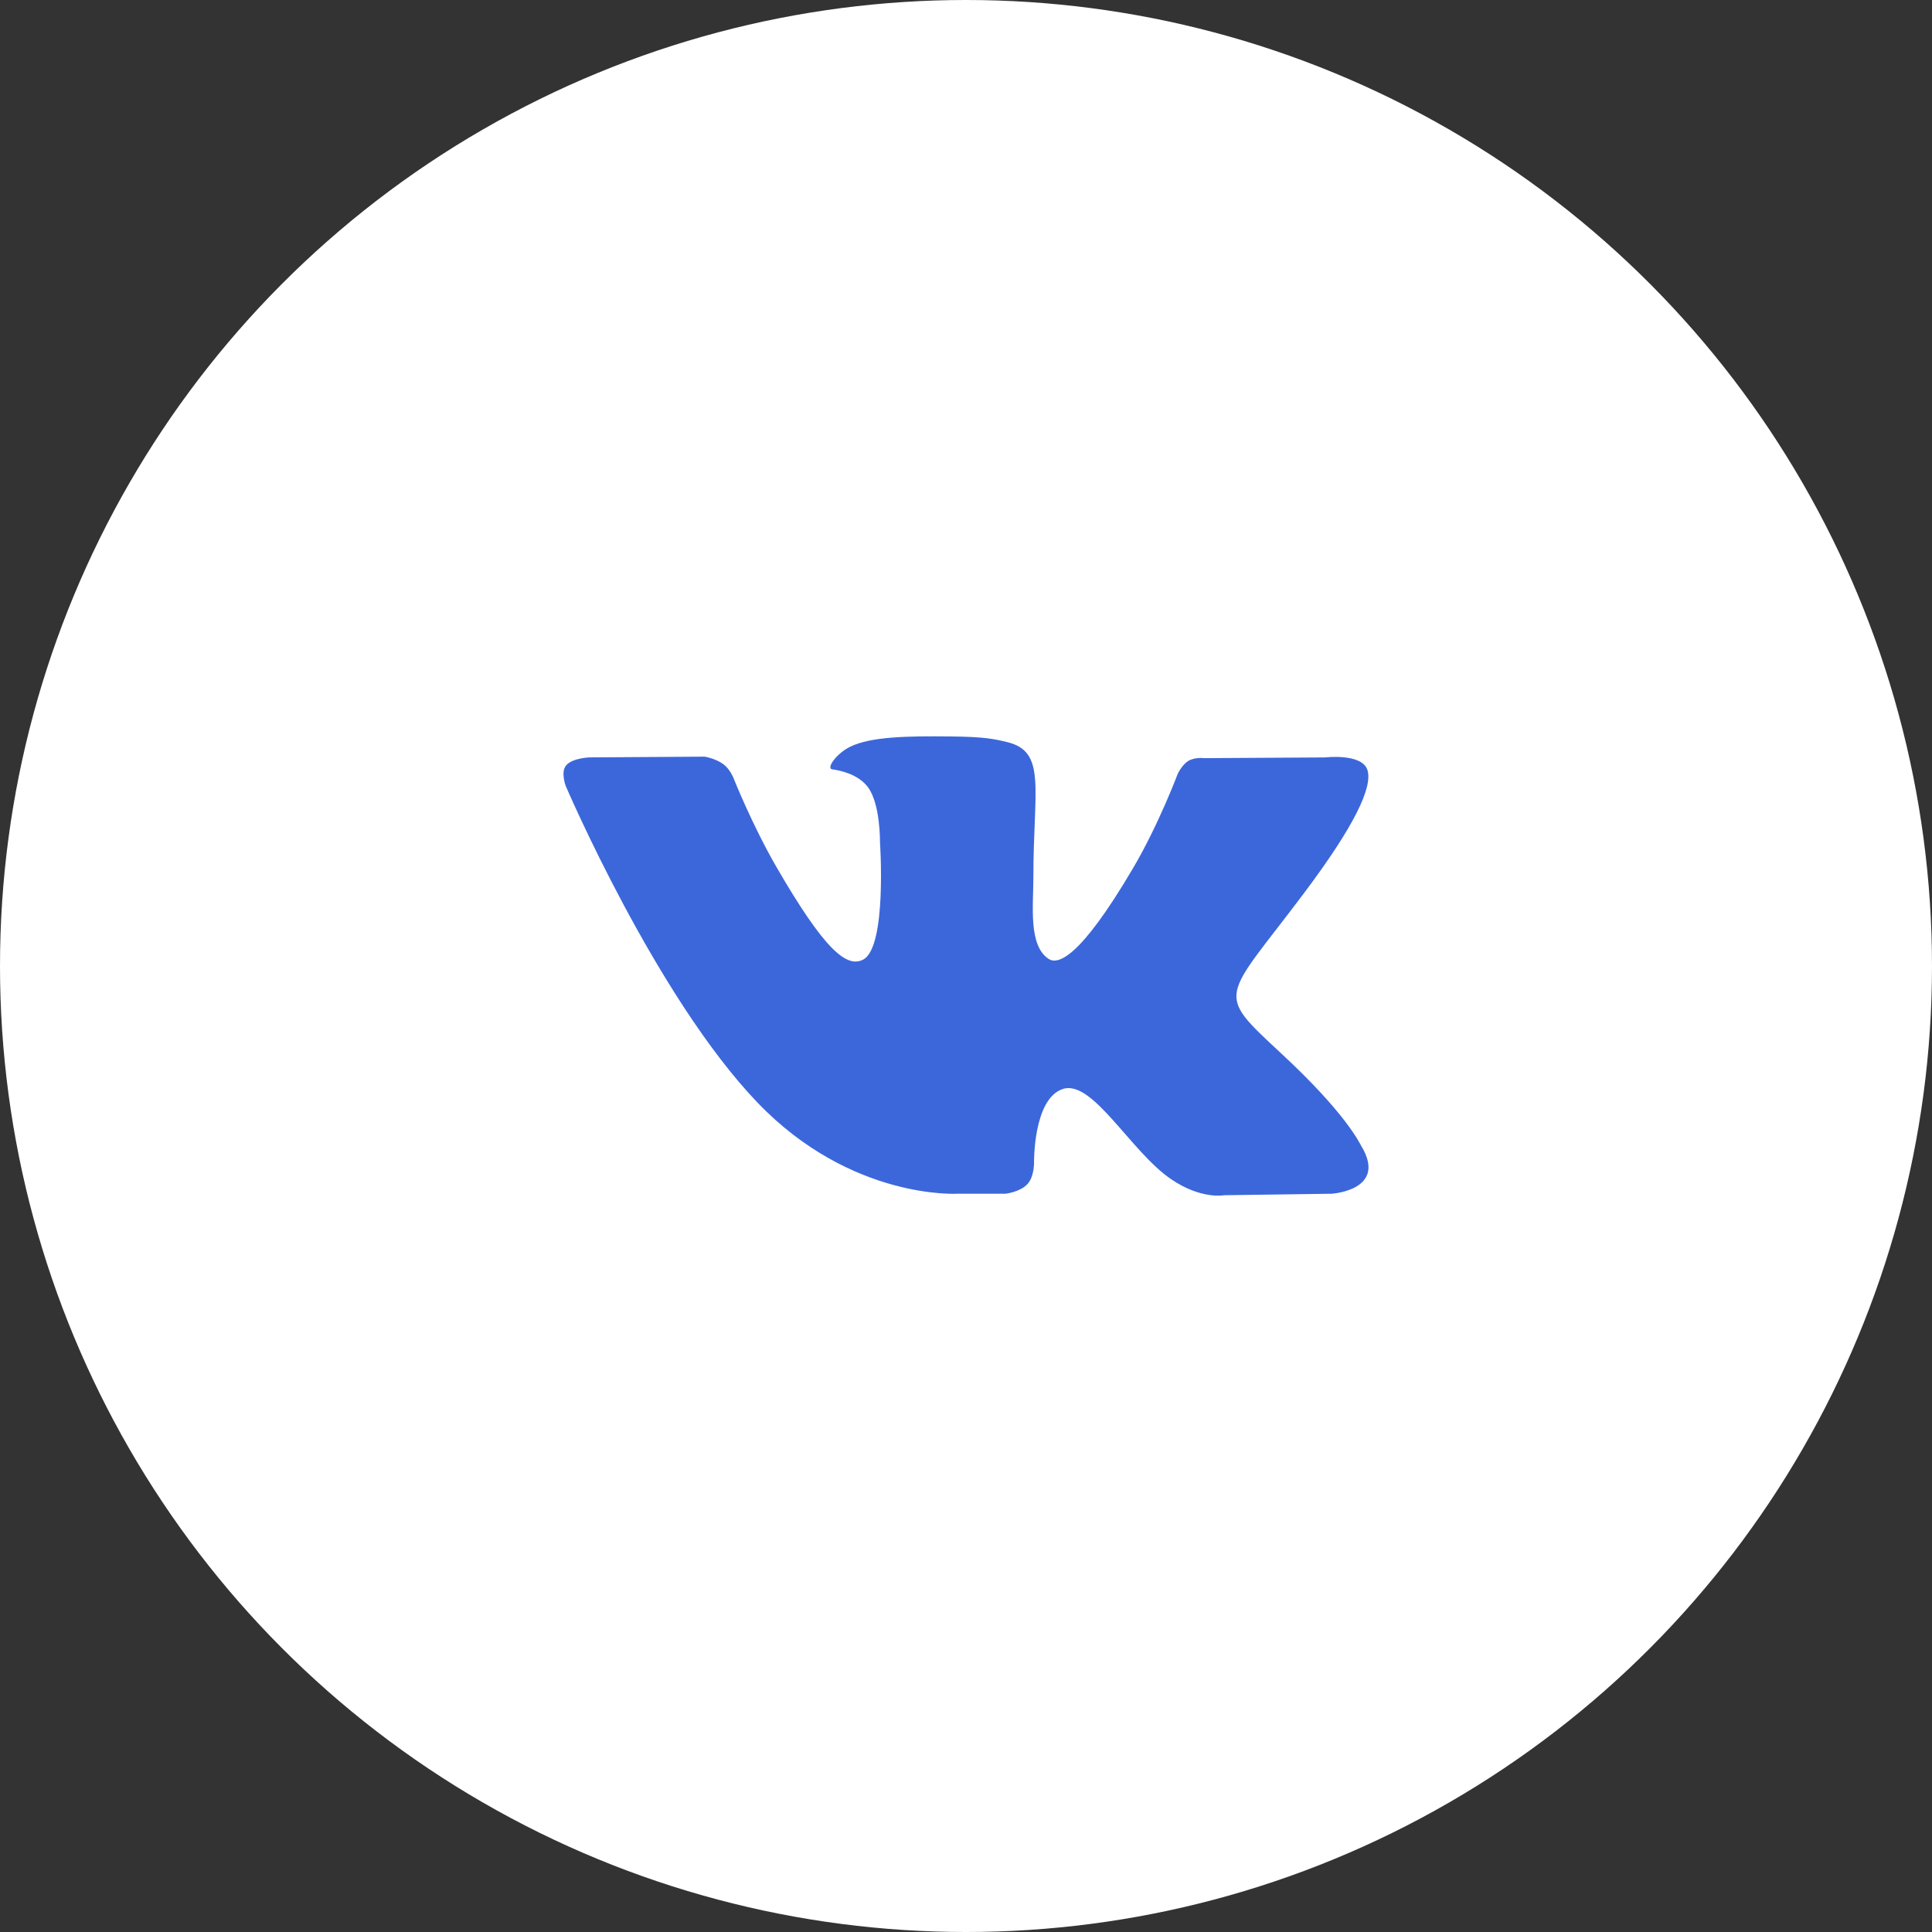
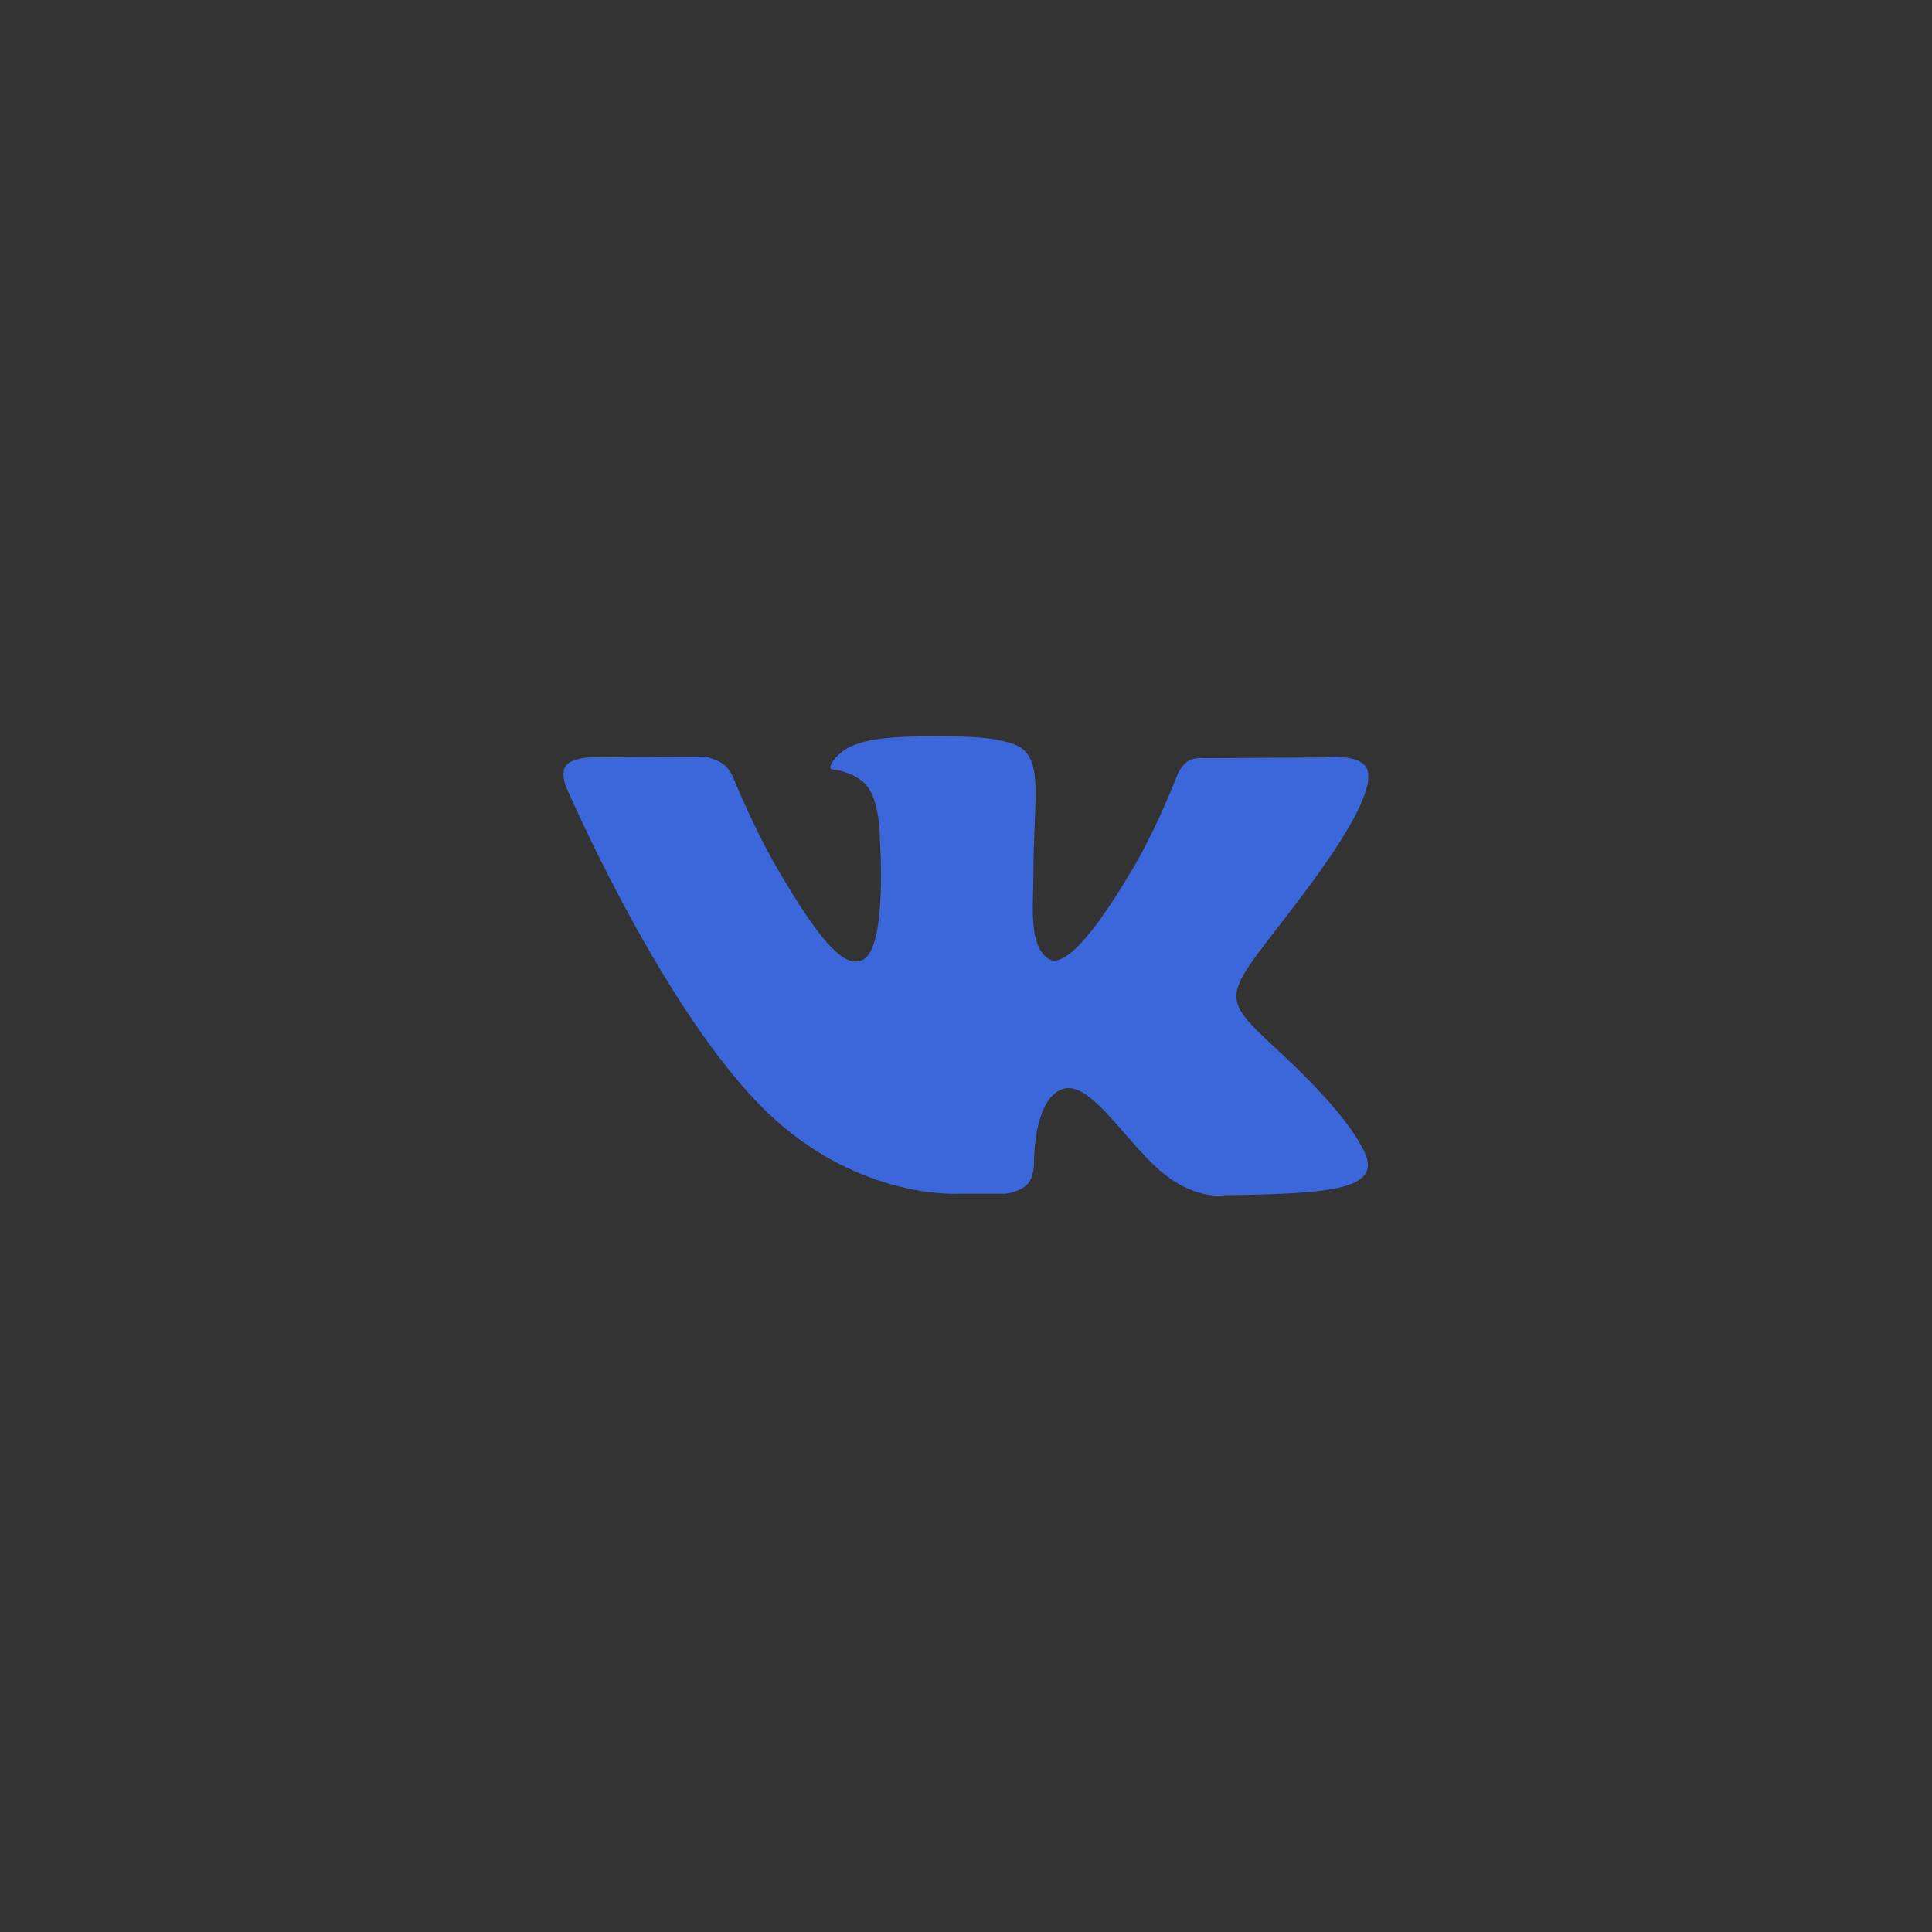
<svg xmlns="http://www.w3.org/2000/svg" width="48" height="48" viewBox="0 0 48 48" fill="none">
  <rect x="0" y="0" width="48" height="48" fill="#333333" stroke="none" />
-   <circle cx="24" cy="24" r="24" fill="white" />
  <g clip-path="url(#clip0_3_1511)">
-     <path d="M33.822 28.473C33.768 28.383 33.435 27.66 31.835 26.175C30.16 24.62 30.385 24.872 32.403 22.183C33.632 20.546 34.123 19.546 33.969 19.118C33.823 18.711 32.919 18.818 32.919 18.818L29.914 18.836C29.914 18.836 29.691 18.806 29.525 18.904C29.364 19.002 29.26 19.227 29.26 19.227C29.26 19.227 28.784 20.494 28.149 21.572C26.81 23.846 26.274 23.966 26.055 23.825C25.546 23.496 25.674 22.502 25.674 21.797C25.674 19.593 26.007 18.674 25.022 18.437C24.695 18.358 24.455 18.305 23.619 18.297C22.546 18.285 21.637 18.3 21.123 18.552C20.781 18.719 20.517 19.093 20.678 19.114C20.877 19.141 21.327 19.236 21.566 19.561C21.875 19.979 21.863 20.922 21.863 20.922C21.863 20.922 22.041 23.516 21.45 23.838C21.043 24.06 20.487 23.608 19.293 21.544C18.682 20.488 18.219 19.319 18.219 19.319C18.219 19.319 18.131 19.102 17.972 18.986C17.779 18.844 17.509 18.799 17.509 18.799L14.652 18.817C14.652 18.817 14.223 18.829 14.065 19.016C13.925 19.182 14.054 19.524 14.054 19.524C14.054 19.524 16.292 24.759 18.824 27.398C21.148 29.816 23.786 29.658 23.786 29.658H24.981C24.981 29.658 25.342 29.618 25.526 29.419C25.696 29.236 25.69 28.894 25.69 28.894C25.69 28.894 25.666 27.29 26.411 27.054C27.145 26.821 28.088 28.604 29.086 29.29C29.841 29.809 30.415 29.695 30.415 29.695L33.087 29.658C33.087 29.658 34.484 29.571 33.822 28.473Z" fill="#3C67DB" />
+     <path d="M33.822 28.473C33.768 28.383 33.435 27.66 31.835 26.175C30.16 24.62 30.385 24.872 32.403 22.183C33.632 20.546 34.123 19.546 33.969 19.118C33.823 18.711 32.919 18.818 32.919 18.818L29.914 18.836C29.914 18.836 29.691 18.806 29.525 18.904C29.364 19.002 29.26 19.227 29.26 19.227C29.26 19.227 28.784 20.494 28.149 21.572C26.81 23.846 26.274 23.966 26.055 23.825C25.546 23.496 25.674 22.502 25.674 21.797C25.674 19.593 26.007 18.674 25.022 18.437C24.695 18.358 24.455 18.305 23.619 18.297C22.546 18.285 21.637 18.3 21.123 18.552C20.781 18.719 20.517 19.093 20.678 19.114C20.877 19.141 21.327 19.236 21.566 19.561C21.875 19.979 21.863 20.922 21.863 20.922C21.863 20.922 22.041 23.516 21.45 23.838C21.043 24.06 20.487 23.608 19.293 21.544C18.682 20.488 18.219 19.319 18.219 19.319C18.219 19.319 18.131 19.102 17.972 18.986C17.779 18.844 17.509 18.799 17.509 18.799L14.652 18.817C14.652 18.817 14.223 18.829 14.065 19.016C13.925 19.182 14.054 19.524 14.054 19.524C14.054 19.524 16.292 24.759 18.824 27.398C21.148 29.816 23.786 29.658 23.786 29.658H24.981C24.981 29.658 25.342 29.618 25.526 29.419C25.696 29.236 25.69 28.894 25.69 28.894C25.69 28.894 25.666 27.29 26.411 27.054C27.145 26.821 28.088 28.604 29.086 29.29C29.841 29.809 30.415 29.695 30.415 29.695C33.087 29.658 34.484 29.571 33.822 28.473Z" fill="#3C67DB" />
  </g>
  <defs>
    <clipPath id="clip0_3_1511">
      <rect width="20" height="20" fill="white" transform="translate(14 14)" />
    </clipPath>
  </defs>
</svg>